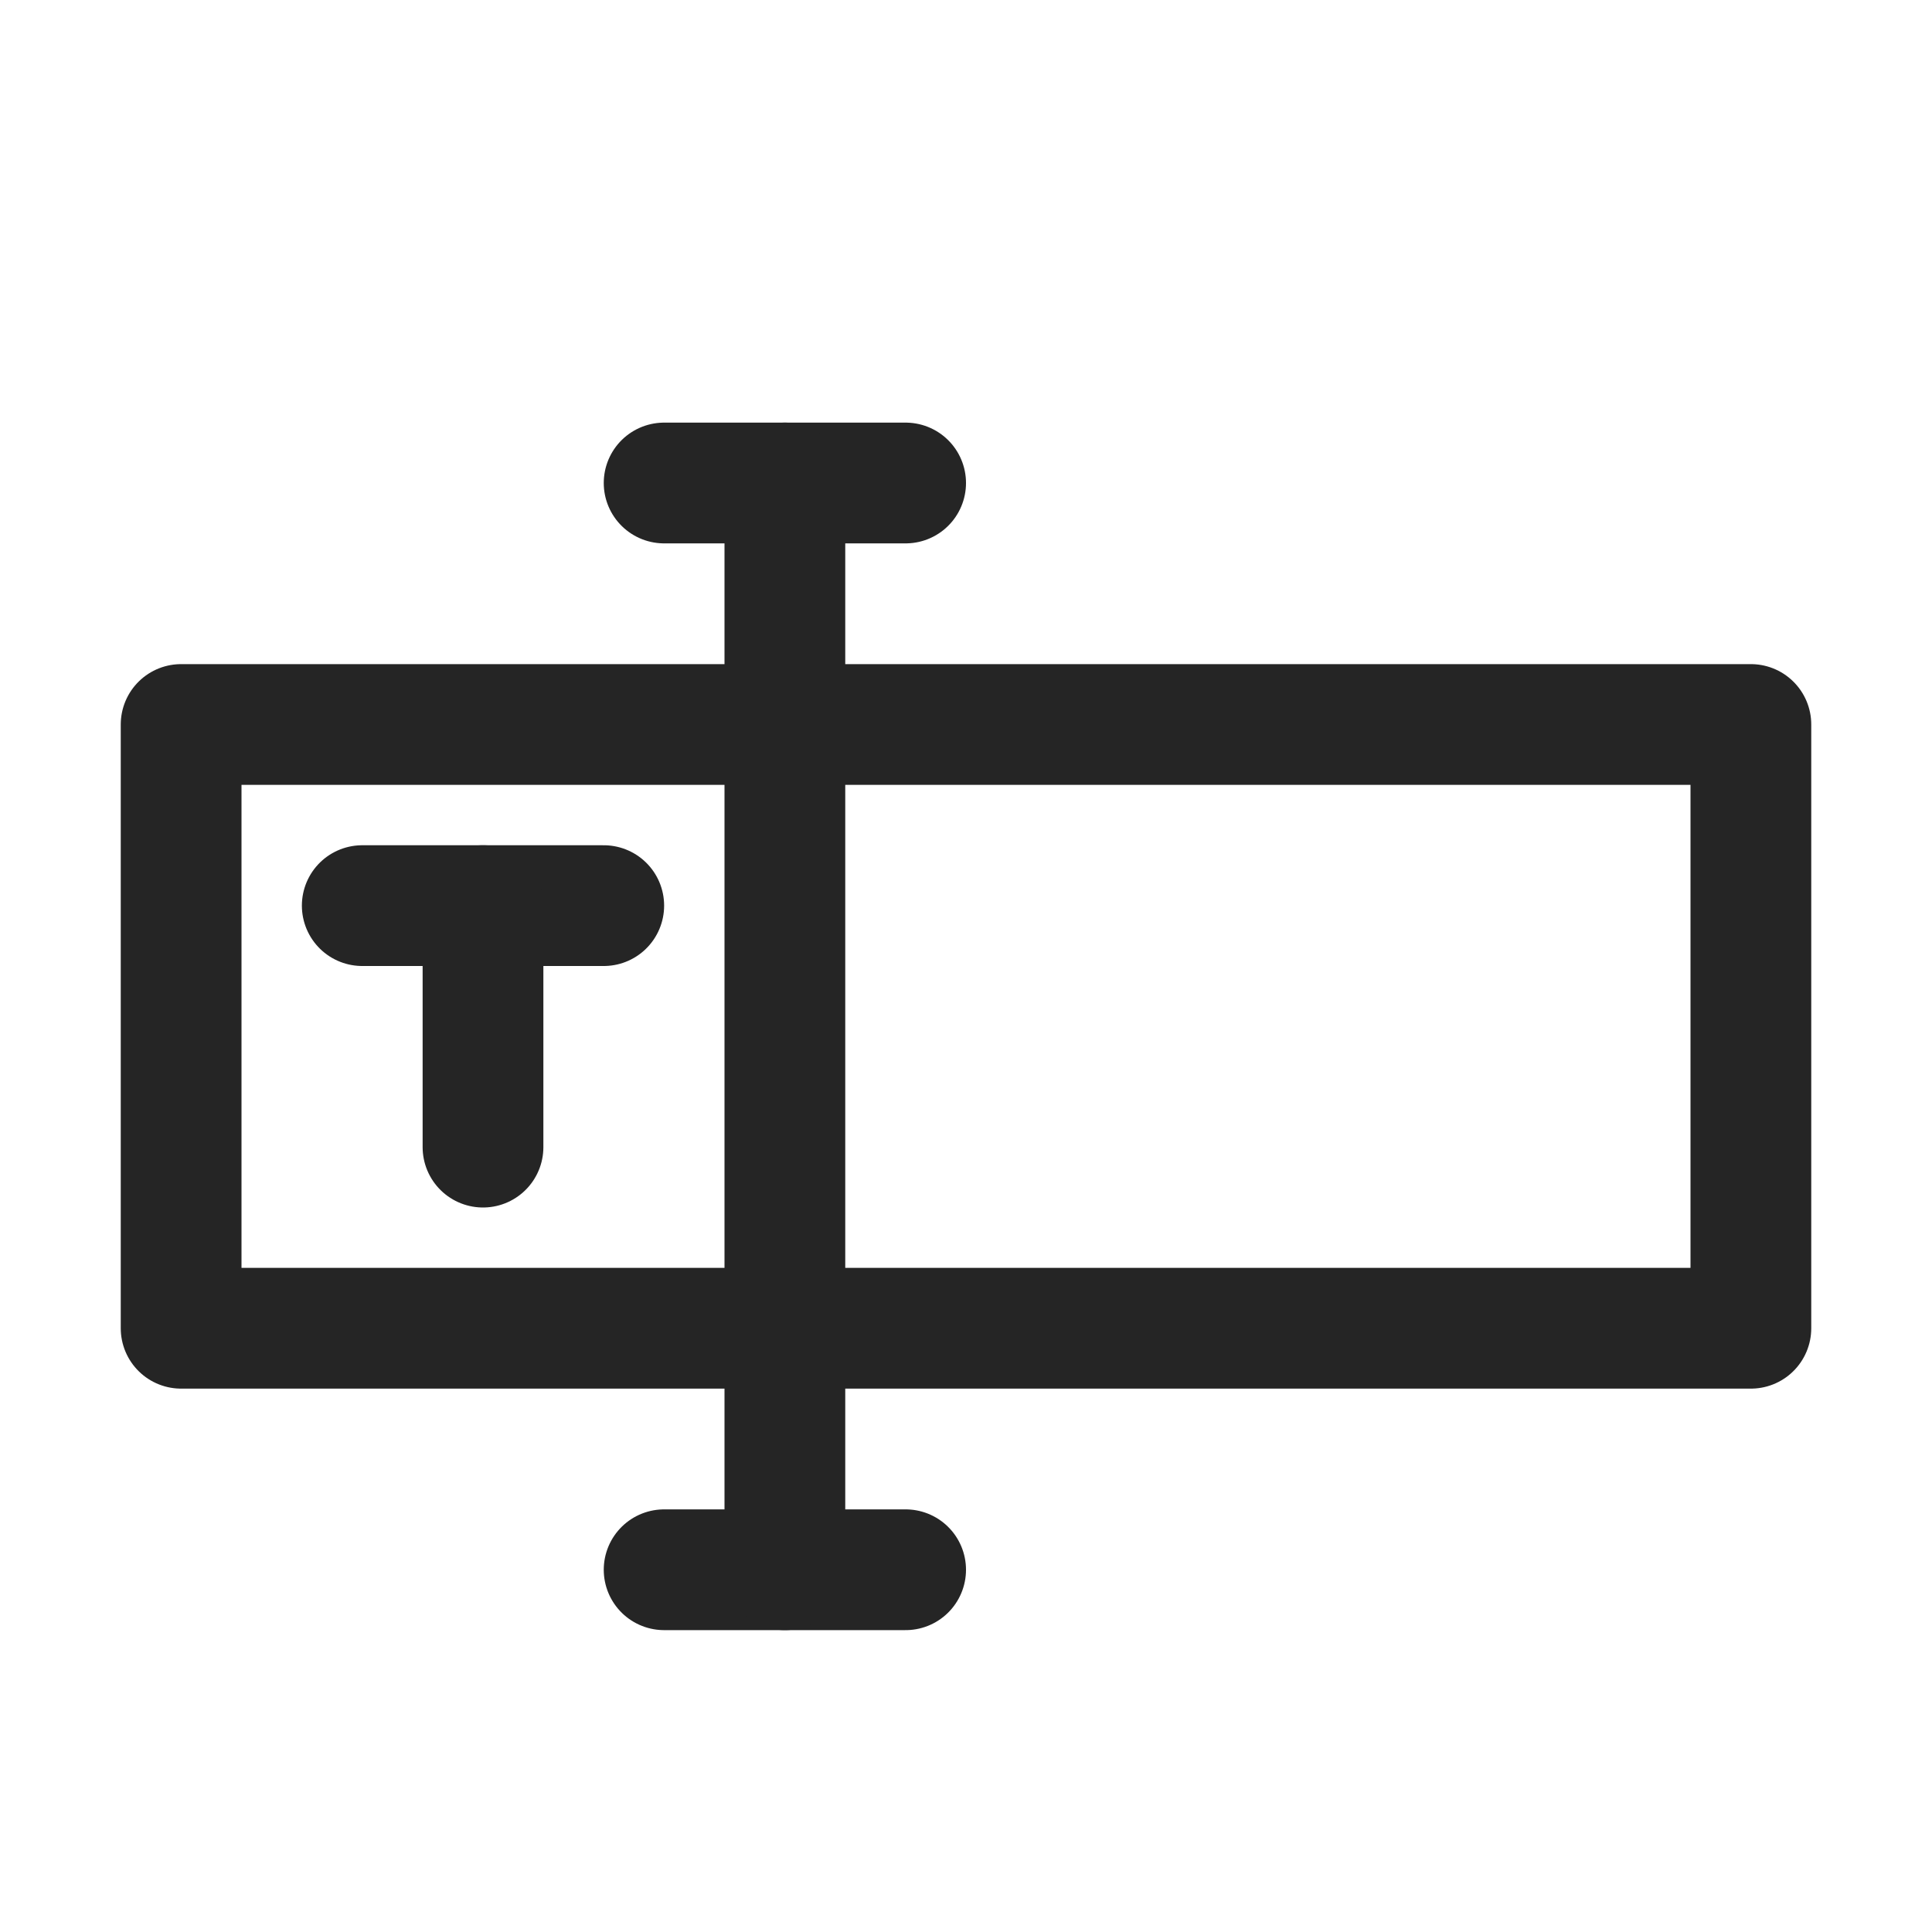
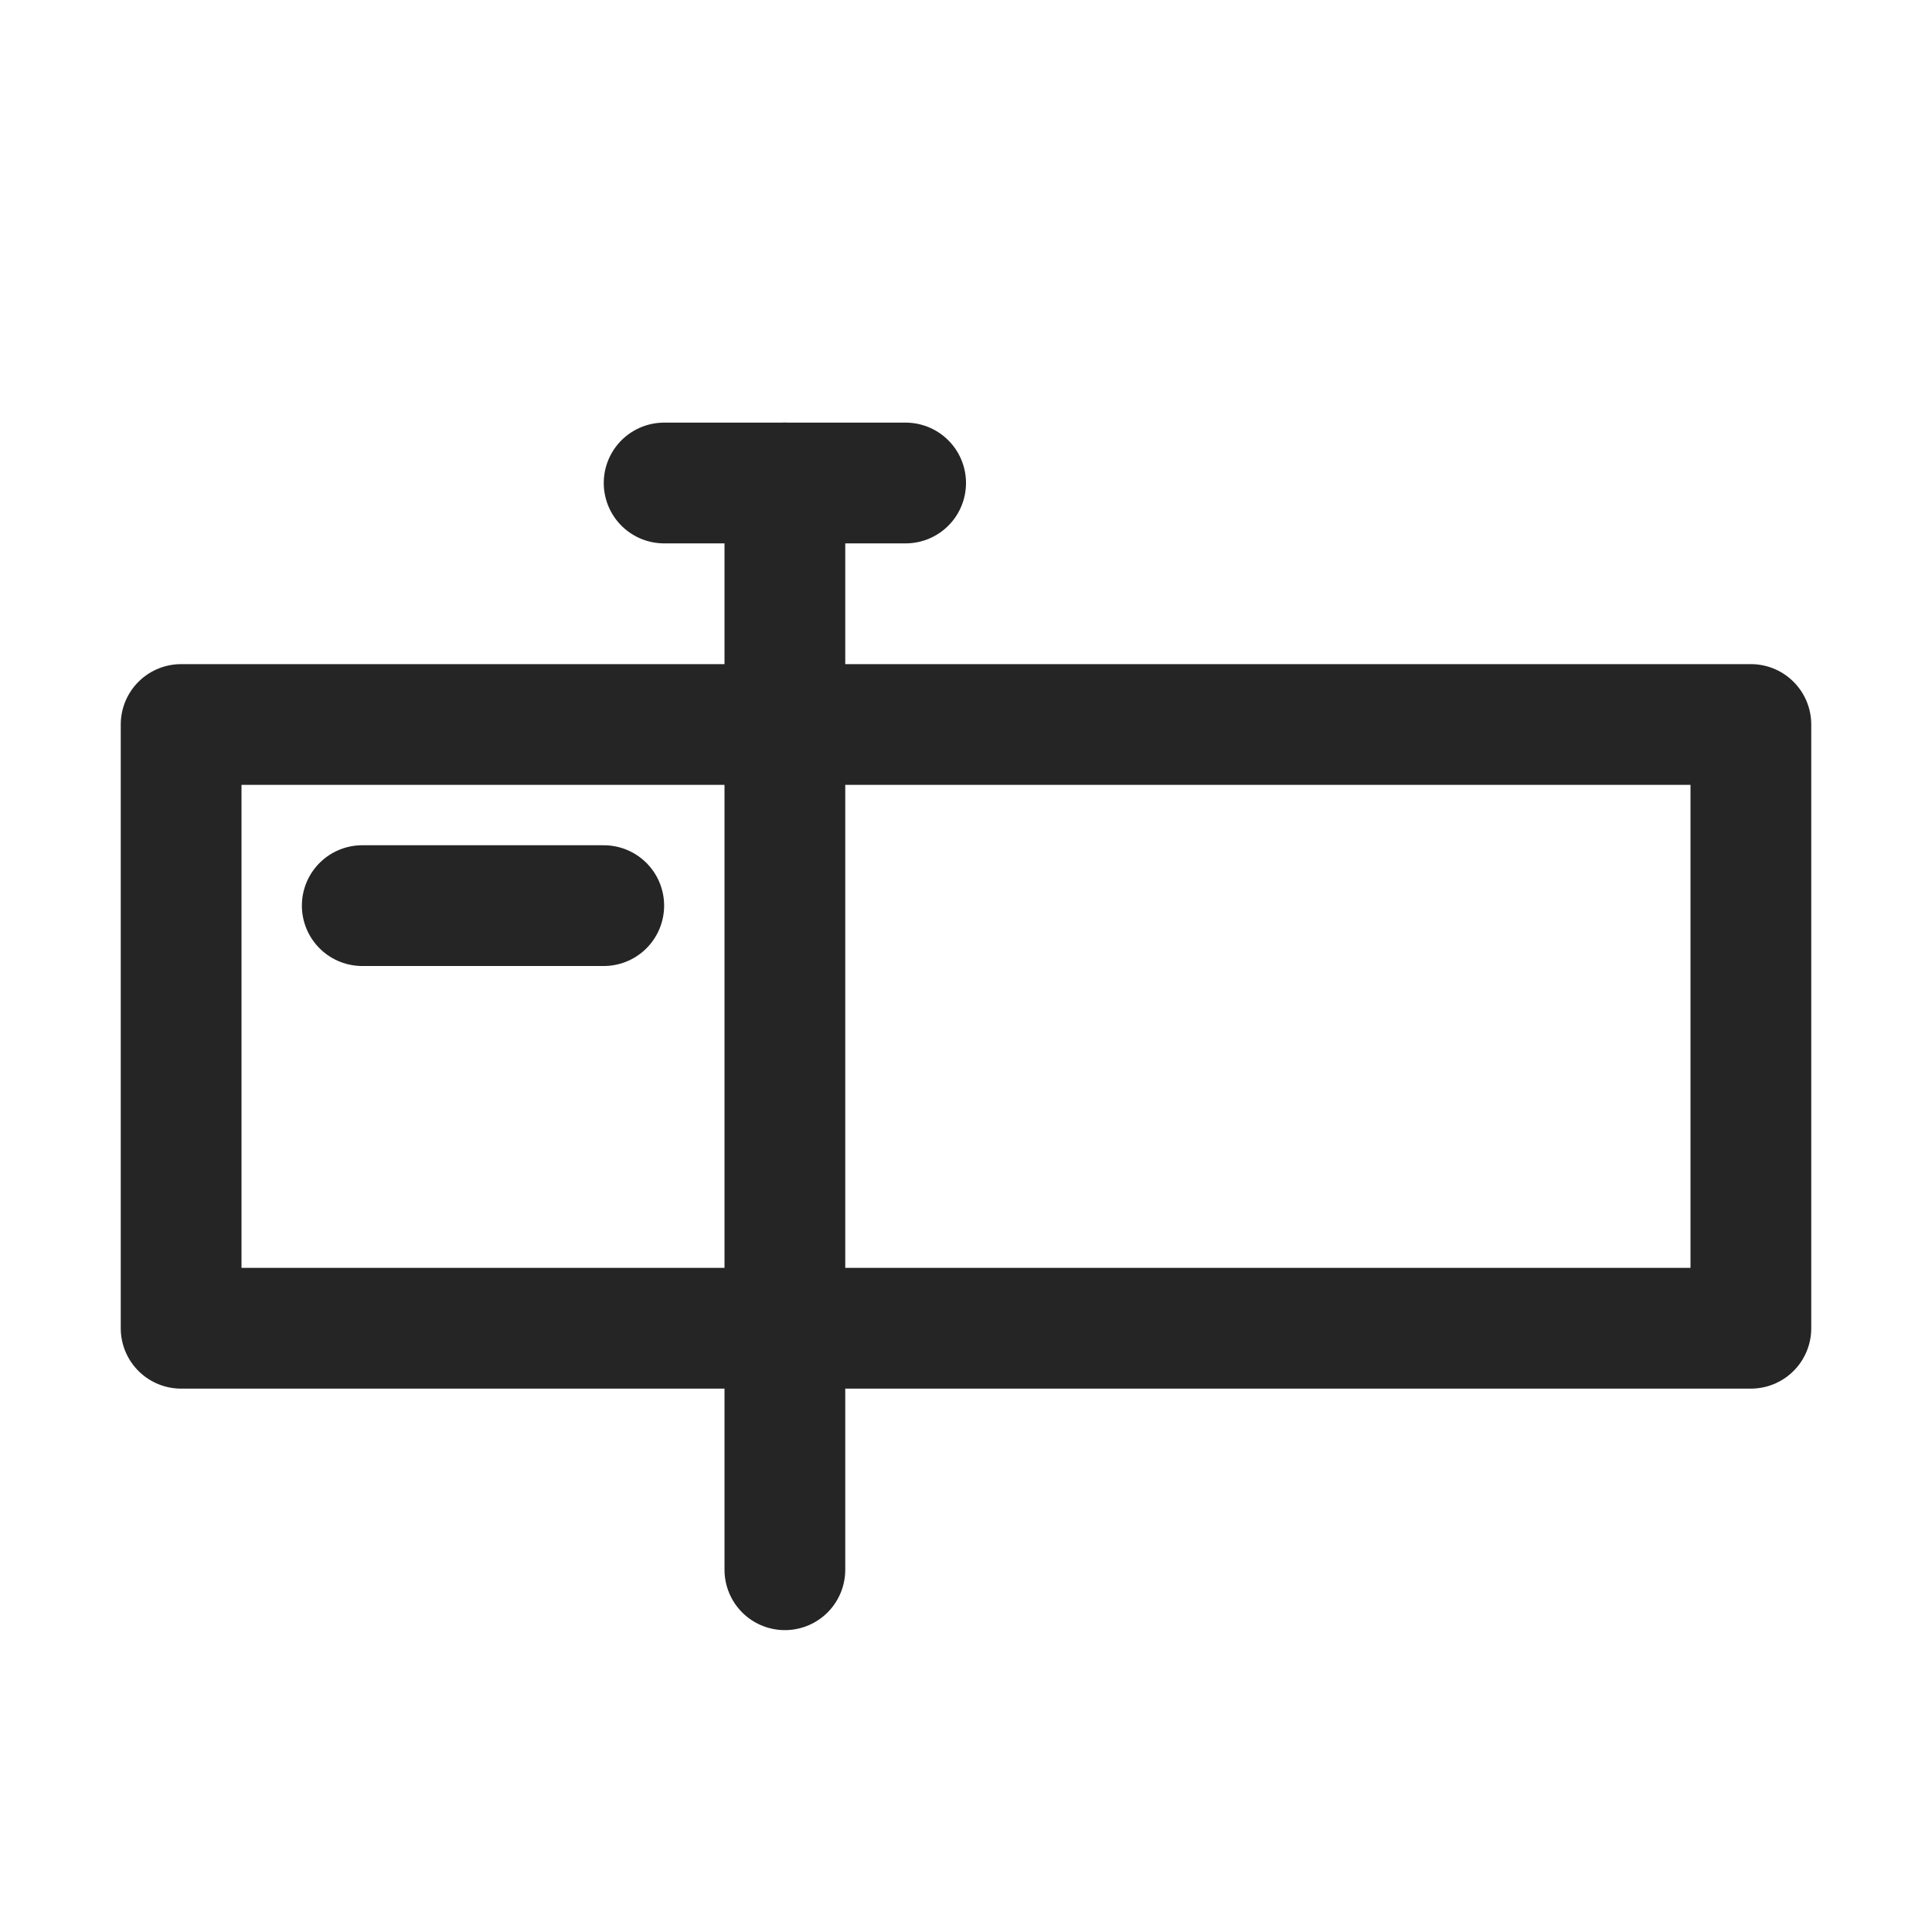
<svg xmlns="http://www.w3.org/2000/svg" version="1.1" id="Icons" viewBox="0 0 32 32" xml:space="preserve" fill="#252525" stroke="#252525">
  <g id="SVGRepo_bgCarrier" stroke-width="0" />
  <g id="SVGRepo_tracerCarrier" stroke-linecap="round" stroke-linejoin="round" />
  <g id="SVGRepo_iconCarrier">
    <style type="text/css"> .st0{fill:none;stroke:#252525;stroke-width:2;stroke-linecap:round;stroke-linejoin:round;stroke-miterlimit:10;} </style>
    <rect x="3" y="12" class="st0" width="26" height="10" />
    <line class="st0" x1="6" y1="15" x2="10" y2="15" />
-     <line class="st0" x1="8" y1="19" x2="8" y2="15" />
    <line class="st0" x1="11" y1="8" x2="15" y2="8" />
-     <line class="st0" x1="11" y1="26" x2="15" y2="26" />
    <line class="st0" x1="13" y1="26" x2="13" y2="8" />
  </g>
</svg>